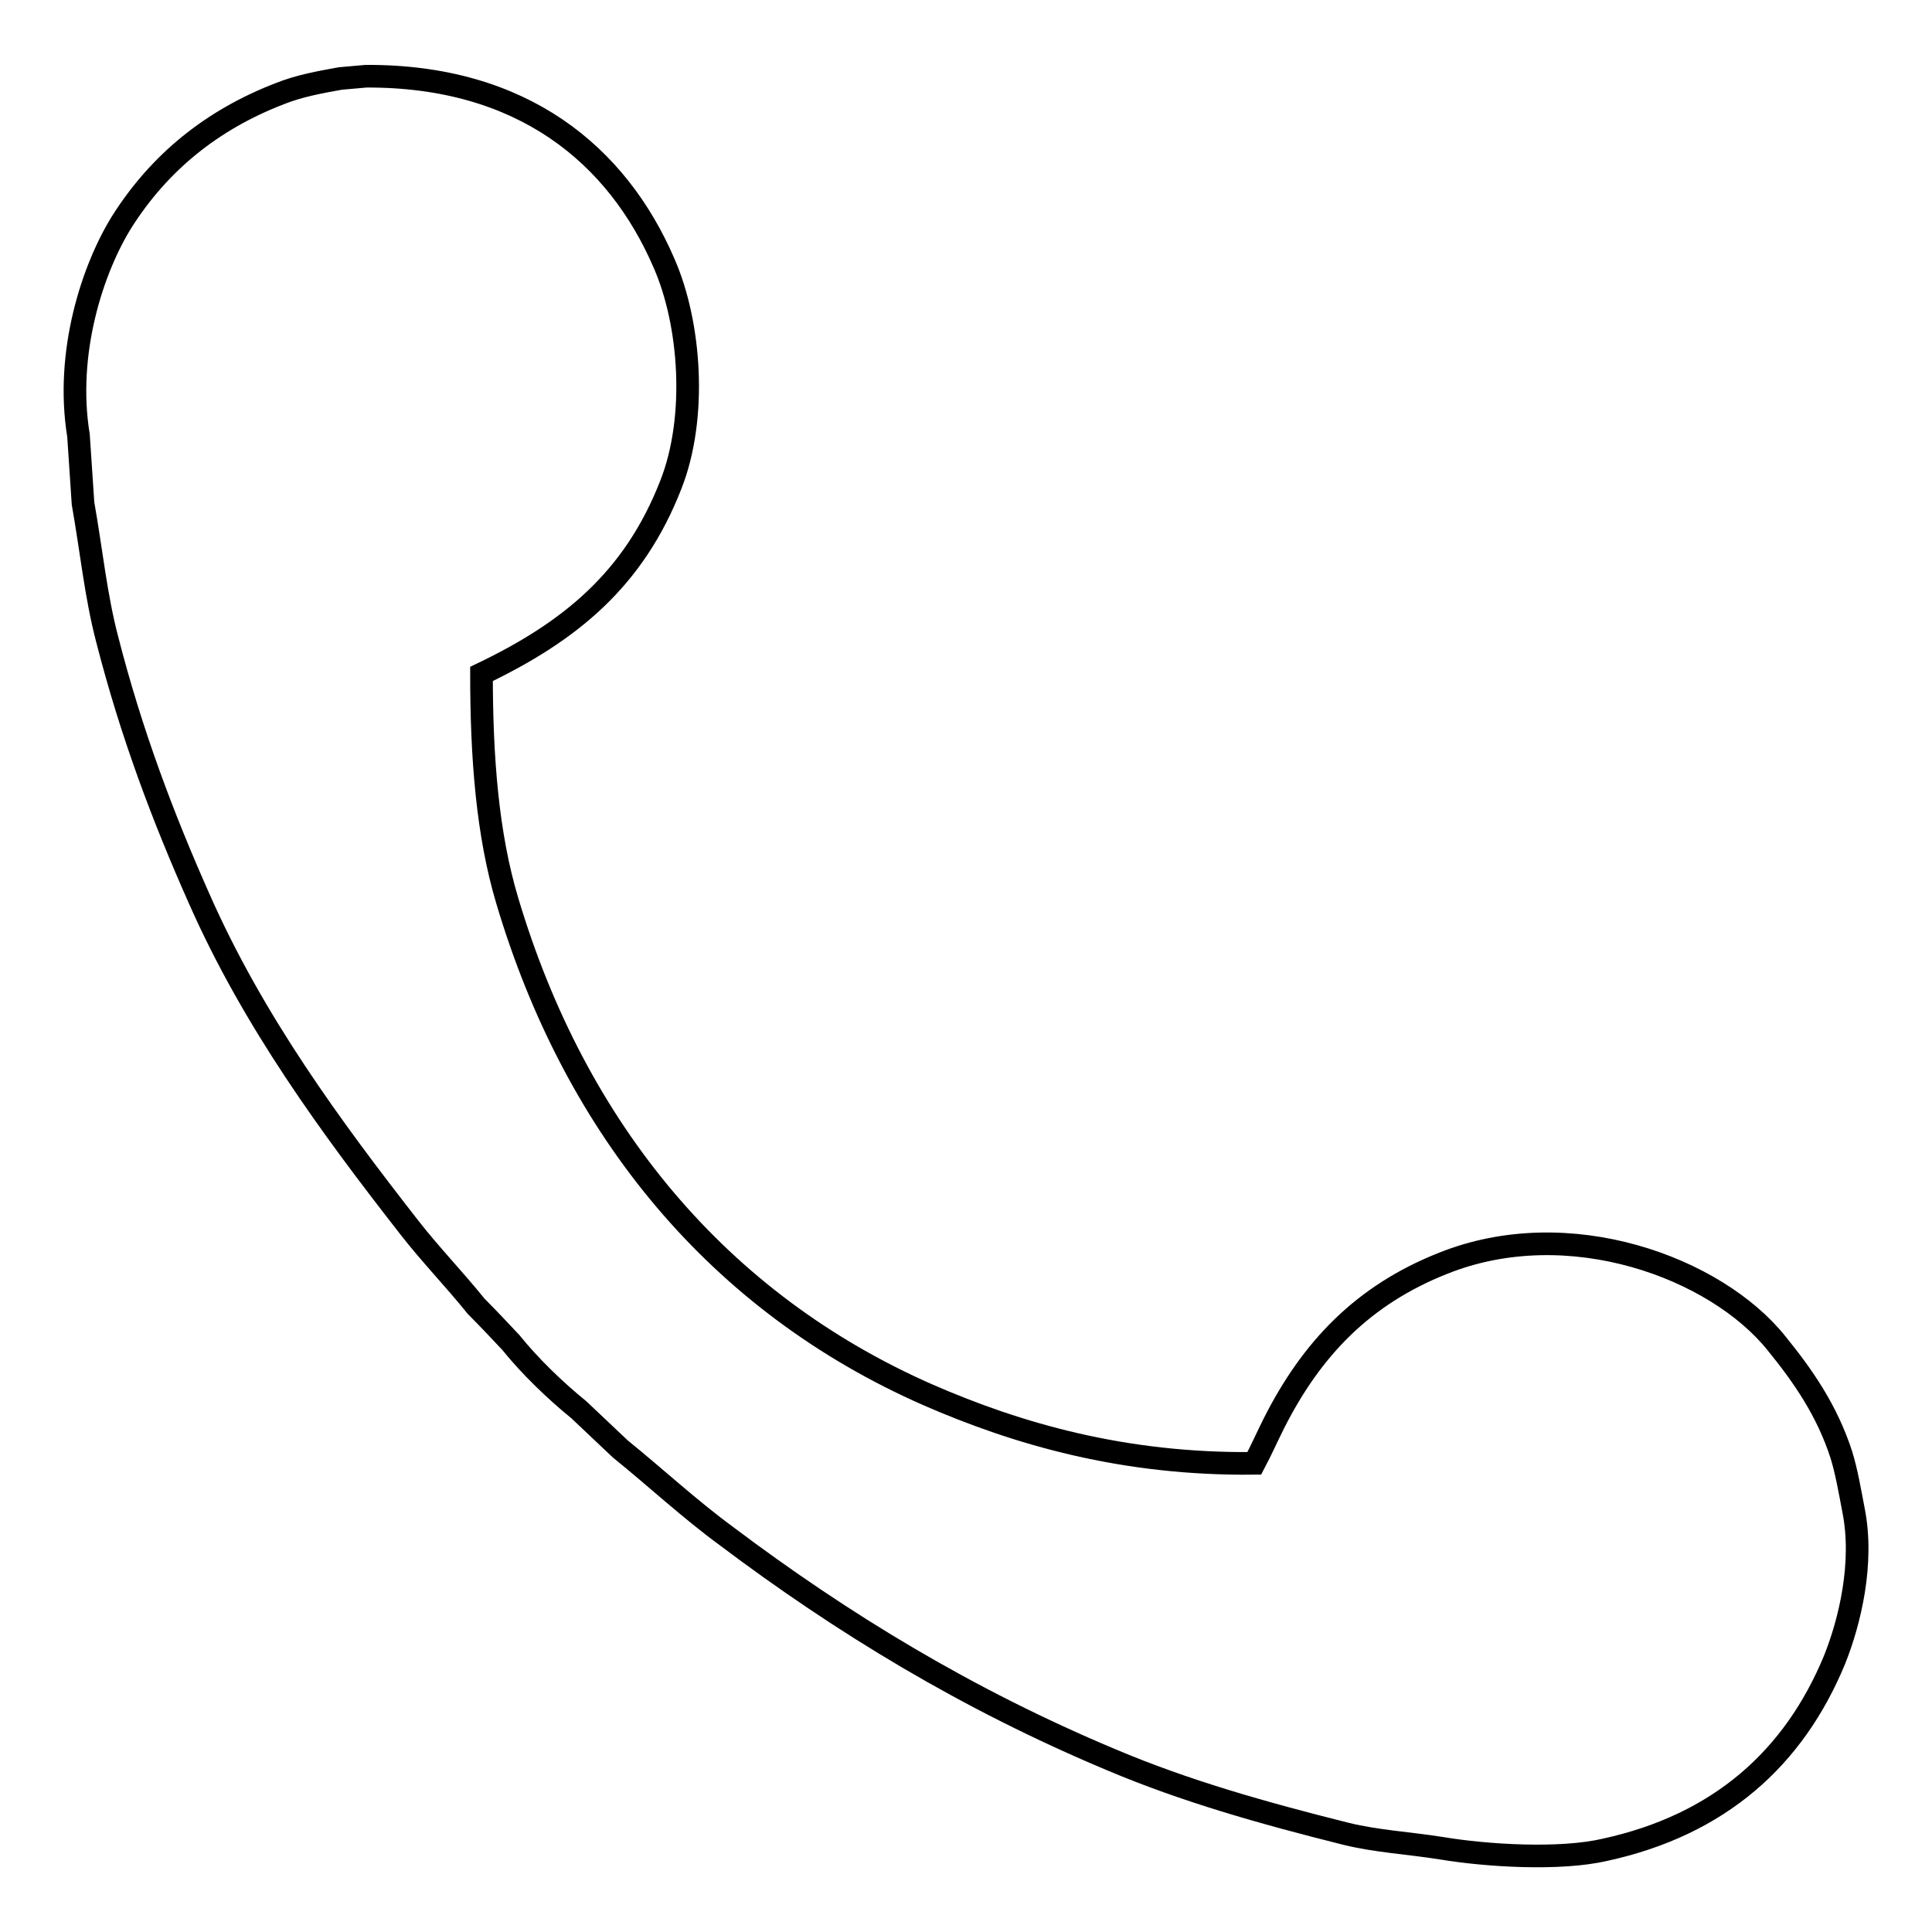
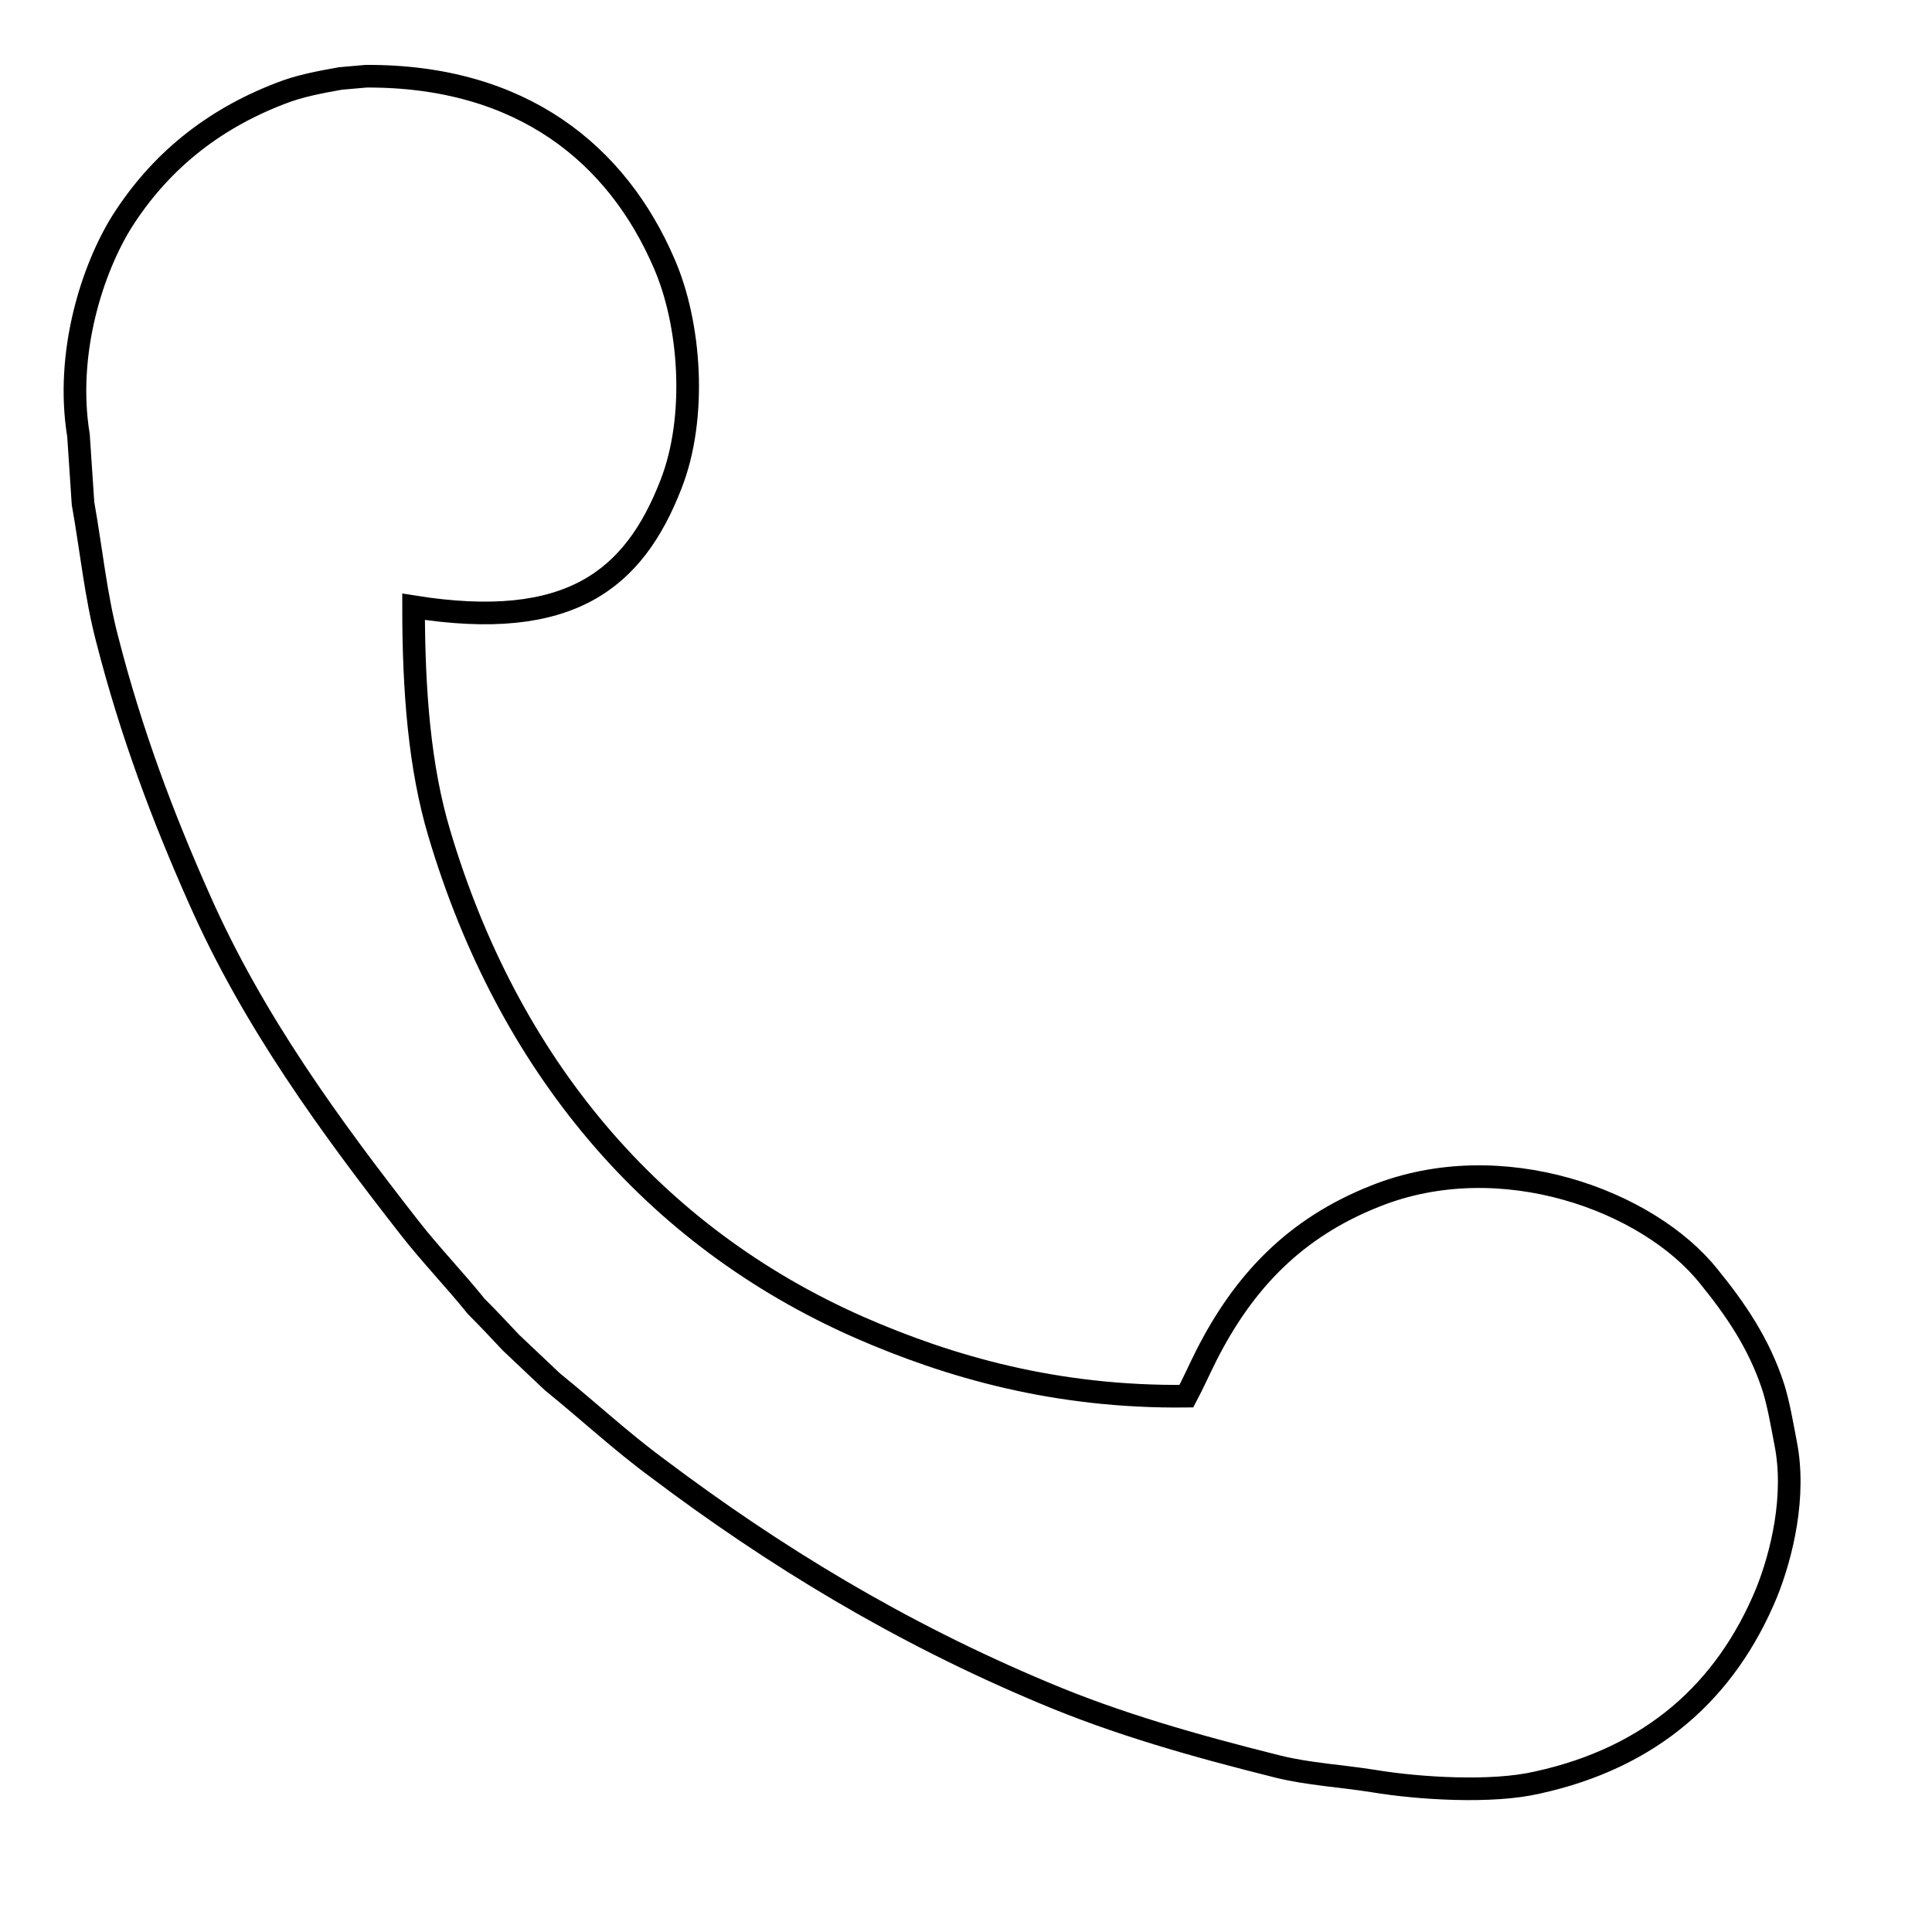
<svg xmlns="http://www.w3.org/2000/svg" version="1.1" x="0px" y="0px" viewBox="0 0 256 256" enable-background="new 0 0 256 256" xml:space="preserve">
  <g>
    <g>
-       <path stroke-width="3" fill-opacity="0" stroke="#000000" d="M48.5,10.1c-1.1,0.1-2.3,0.2-3.4,0.3c-2.8,0.5-5.5,1-8,2c-9.1,3.5-16,9.2-20.9,16.9c-3.9,6.2-7.6,17.4-5.8,28.4c0.2,3,0.4,5.9,0.6,9c1.1,6.2,1.7,12.3,3.2,18c3.2,12.5,7.4,23.6,12.2,34.4c7.2,16.3,17.5,30.3,27.8,43.5c2.8,3.6,6,6.9,8.9,10.5c1.6,1.6,3.1,3.2,4.6,4.8c2.5,3.1,5.8,6.3,9,8.9c1.8,1.7,3.7,3.5,5.5,5.2c4.7,3.8,9.1,7.9,14,11.5c15.4,11.6,32,21.7,51.1,29.7c9.7,4.1,19.9,7,31.1,9.8c4.1,1,8.2,1.2,12.6,1.9c6,1,15.7,1.6,21.7,0.2c15.1-3.3,25-12.1,30.4-25.2c2-5,3.9-12.8,2.5-19.8c-0.5-2.6-0.9-5-1.6-7.3c-1.9-5.9-5.1-10.5-8.6-14.8c-8-10-27.5-17.3-44.2-10.6c-10.6,4.2-17.4,11.3-22.4,21.2c-0.9,1.8-1.7,3.6-2.6,5.3c-17.3,0.2-31.4-3.9-43.3-9.1c-27.5-12.1-46.6-34.9-55.7-65.5c-2.6-8.7-3.4-18.8-3.4-30C75.5,83.7,84,76.8,88.9,64.2c3.5-8.9,2.6-21.3-0.9-29.3C81.8,20.5,69.2,10,48.5,10.1L48.5,10.1z" />
+       <path stroke-width="3" fill-opacity="0" stroke="#000000" d="M48.5,10.1c-1.1,0.1-2.3,0.2-3.4,0.3c-2.8,0.5-5.5,1-8,2c-9.1,3.5-16,9.2-20.9,16.9c-3.9,6.2-7.6,17.4-5.8,28.4c0.2,3,0.4,5.9,0.6,9c1.1,6.2,1.7,12.3,3.2,18c3.2,12.5,7.4,23.6,12.2,34.4c7.2,16.3,17.5,30.3,27.8,43.5c2.8,3.6,6,6.9,8.9,10.5c1.6,1.6,3.1,3.2,4.6,4.8c1.8,1.7,3.7,3.5,5.5,5.2c4.7,3.8,9.1,7.9,14,11.5c15.4,11.6,32,21.7,51.1,29.7c9.7,4.1,19.9,7,31.1,9.8c4.1,1,8.2,1.2,12.6,1.9c6,1,15.7,1.6,21.7,0.2c15.1-3.3,25-12.1,30.4-25.2c2-5,3.9-12.8,2.5-19.8c-0.5-2.6-0.9-5-1.6-7.3c-1.9-5.9-5.1-10.5-8.6-14.8c-8-10-27.5-17.3-44.2-10.6c-10.6,4.2-17.4,11.3-22.4,21.2c-0.9,1.8-1.7,3.6-2.6,5.3c-17.3,0.2-31.4-3.9-43.3-9.1c-27.5-12.1-46.6-34.9-55.7-65.5c-2.6-8.7-3.4-18.8-3.4-30C75.5,83.7,84,76.8,88.9,64.2c3.5-8.9,2.6-21.3-0.9-29.3C81.8,20.5,69.2,10,48.5,10.1L48.5,10.1z" />
    </g>
  </g>
</svg>